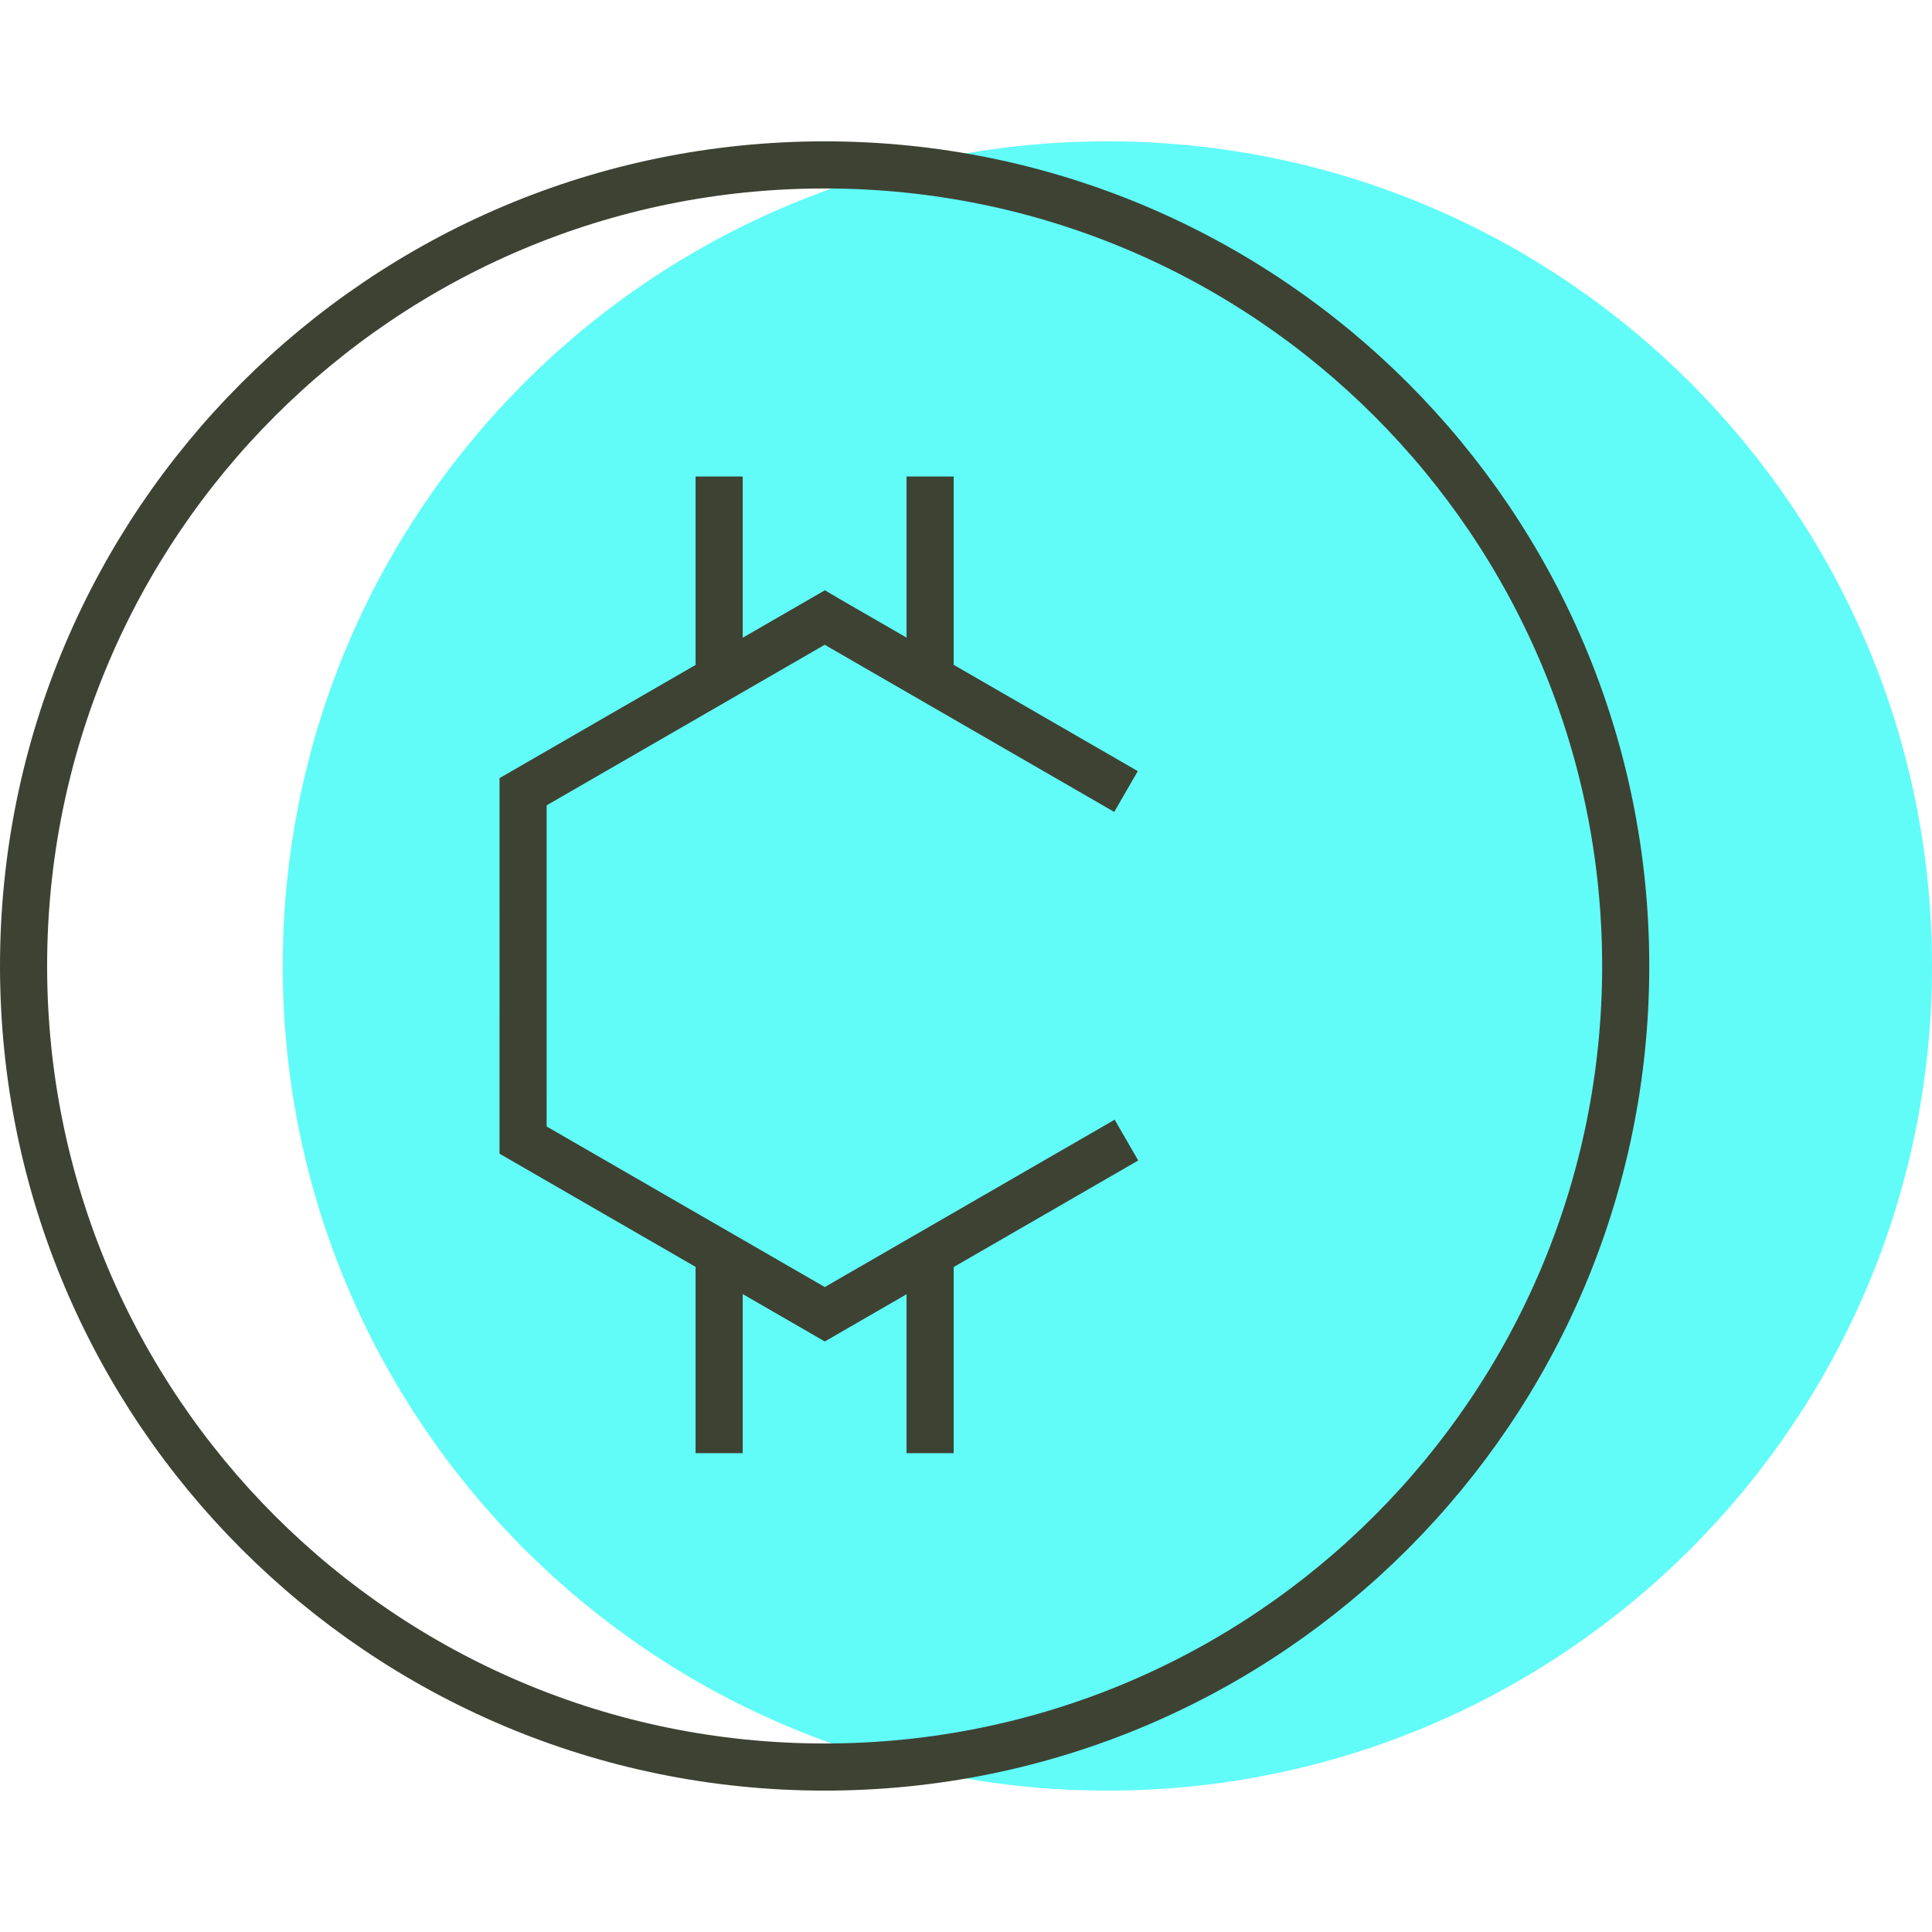
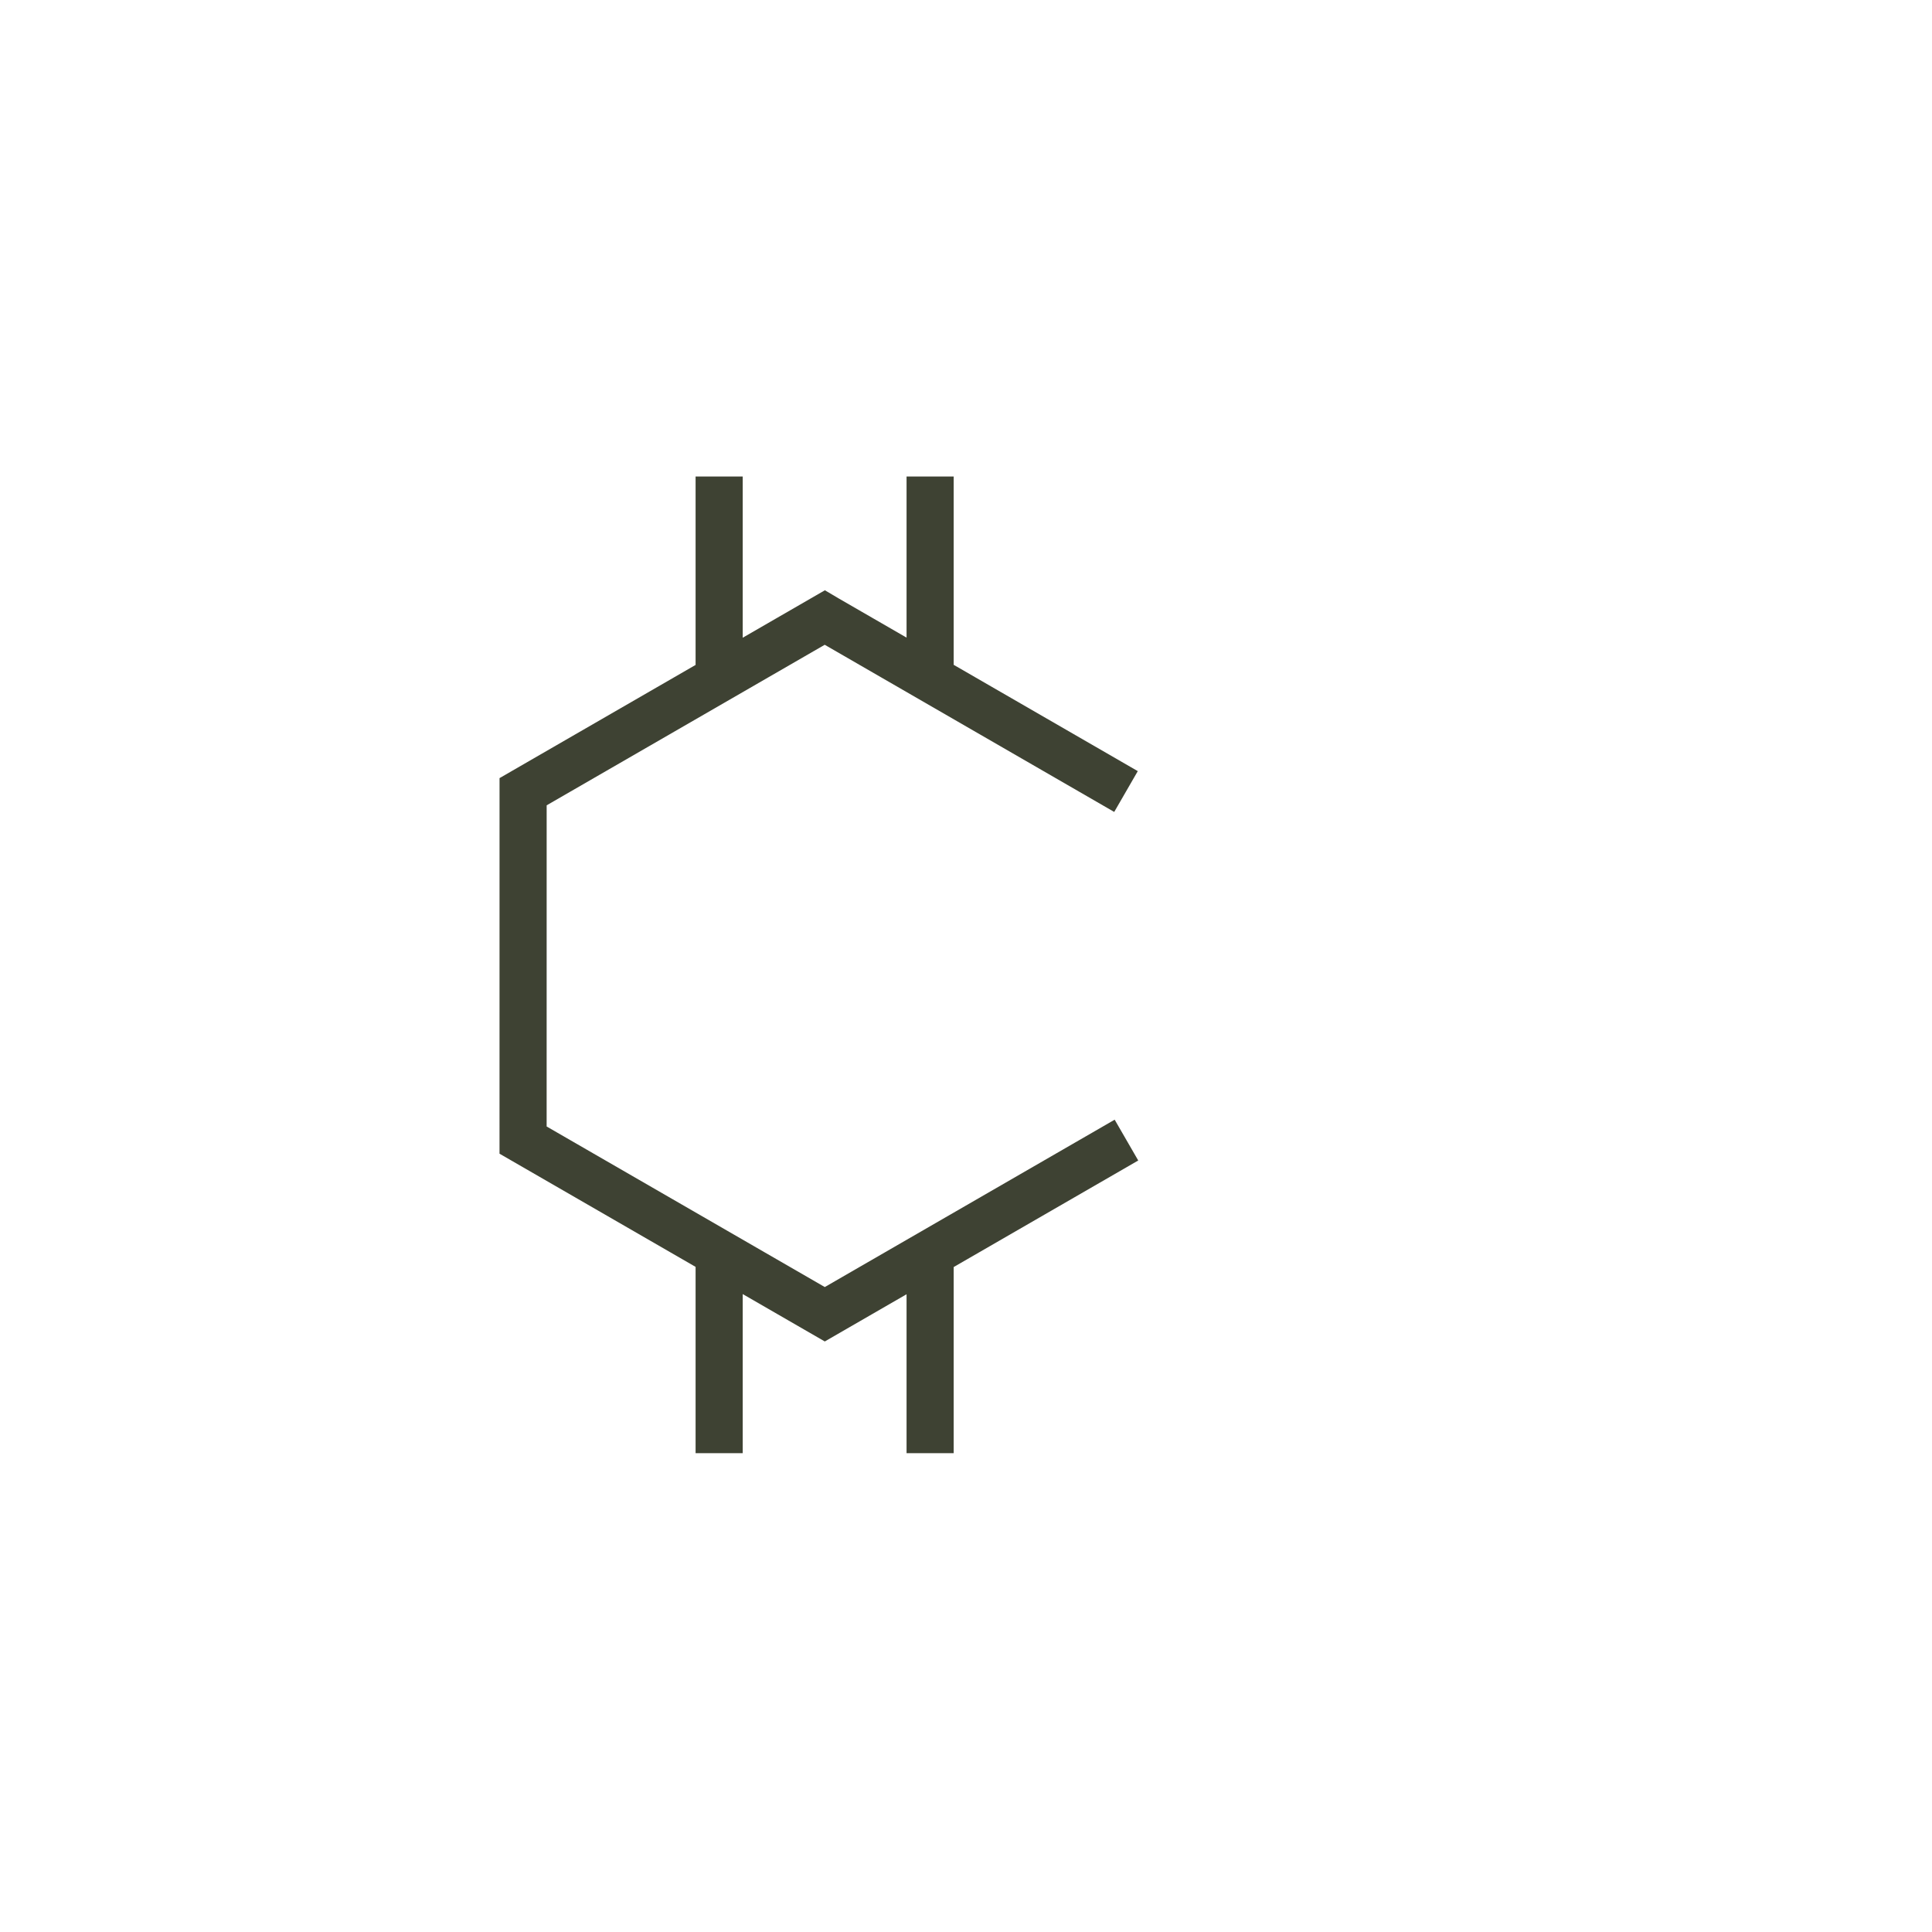
<svg xmlns="http://www.w3.org/2000/svg" width="82" height="82" viewBox="0 0 82 82" fill="none">
-   <path d="M13 40.999C13 22.222 28.222 6.999 47 6.999C65.778 6.999 81 22.222 81 40.999C81 59.777 65.778 74.999 47 74.999C28.222 74.999 13 59.777 13 40.999Z" fill="#61fcf8" stroke="#61fcf8" stroke-width="2" />
  <path d="M47.791 33.595L35.103 26.269L35.005 26.211L22.202 33.603L22.201 48.389L35.007 55.781L47.81 48.389M30.523 28.762C30.523 24.034 30.523 20.225 30.523 20.225M39.477 28.762C39.477 24.034 39.477 20.225 39.477 20.225M30.523 61.676C30.523 56.948 30.523 53.139 30.523 53.139M39.477 61.676C39.477 56.948 39.477 53.139 39.477 53.139" stroke="#3E4233" stroke-width="2" />
-   <path d="M1 40.999C1 22.222 16.222 6.999 35 6.999C53.778 6.999 69 22.222 69 40.999C69 59.777 53.778 74.999 35 74.999C16.222 74.999 1 59.777 1 40.999Z" stroke="#3E4233" stroke-width="2" />
</svg>